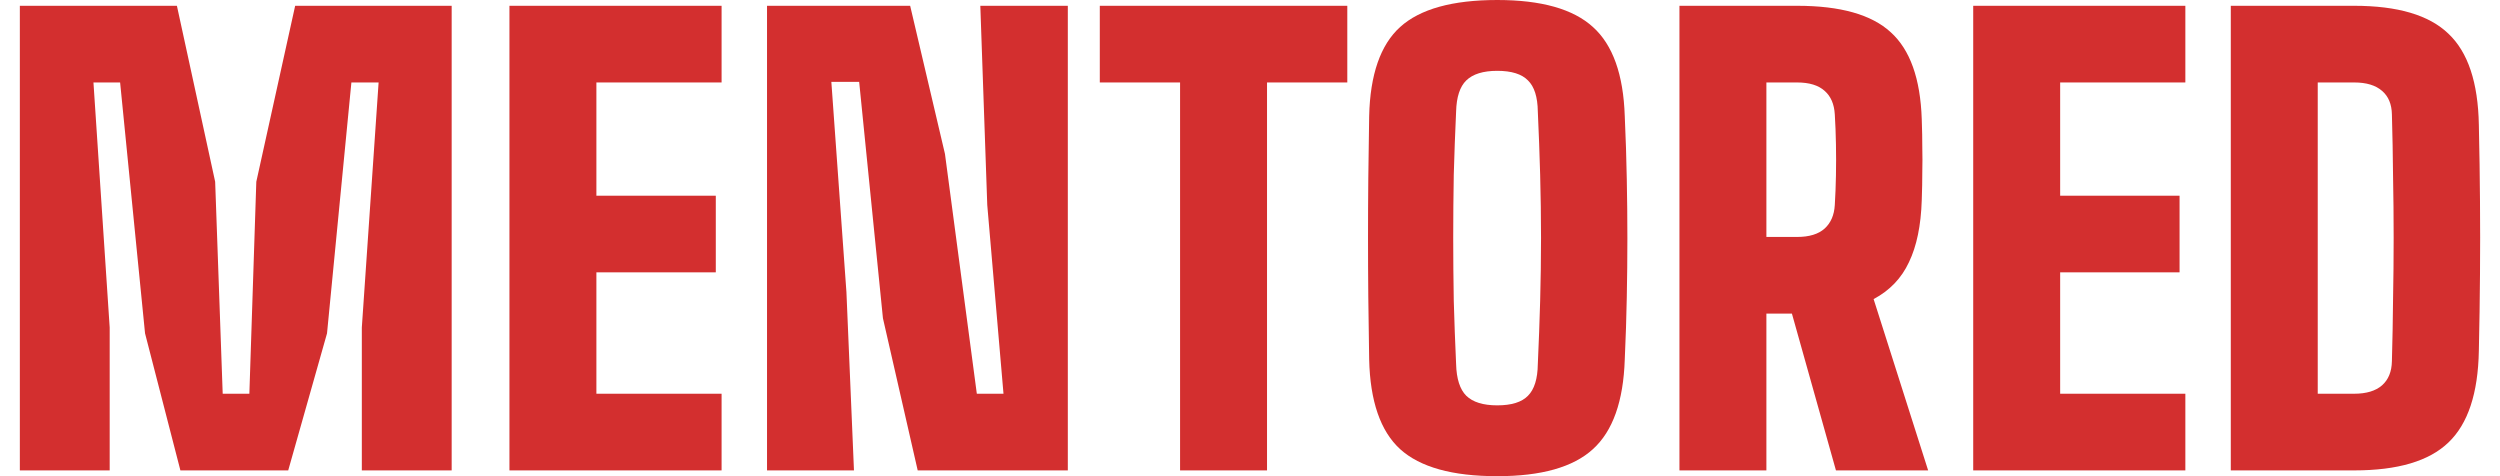
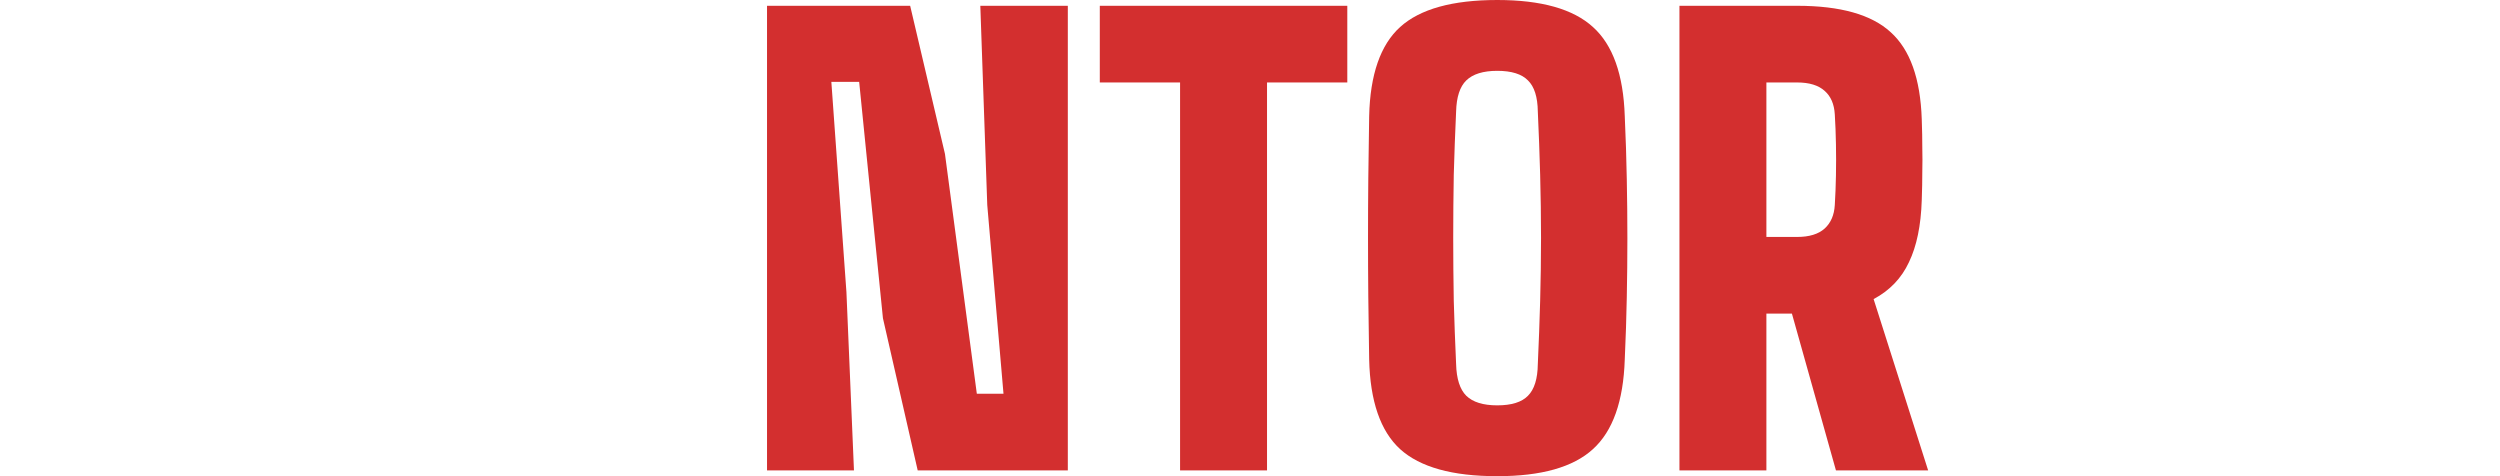
<svg xmlns="http://www.w3.org/2000/svg" width="63" height="12" viewBox="0 0 63 12" fill="none">
  <g id="Vector">
-     <path d="M56.216 11.854V0.146H59.327C60.422 0.146 61.213 0.38 61.7 0.849C62.192 1.312 62.448 2.078 62.467 3.146C62.482 3.824 62.492 4.468 62.496 5.078C62.501 5.688 62.501 6.298 62.496 6.907C62.492 7.517 62.482 8.161 62.467 8.839C62.448 9.912 62.192 10.683 61.7 11.151C61.213 11.62 60.422 11.854 59.327 11.854H56.216ZM58.407 9.922H59.327C59.633 9.922 59.867 9.851 60.028 9.71C60.188 9.568 60.271 9.366 60.276 9.102C60.291 8.58 60.3 8.061 60.305 7.544C60.315 7.027 60.32 6.51 60.32 5.993C60.32 5.476 60.315 4.959 60.305 4.441C60.3 3.92 60.291 3.4 60.276 2.883C60.271 2.624 60.188 2.427 60.028 2.29C59.867 2.149 59.633 2.078 59.327 2.078H58.407V9.922Z" fill="#D32F2F" />
-     <path d="M49.725 11.854V0.146H55.071V2.078H51.916V4.932H54.925V6.863H51.916V9.922H55.071V11.854H49.725Z" fill="#D32F2F" />
    <path d="M42.322 11.854V0.146H45.288C46.378 0.146 47.164 0.368 47.646 0.812C48.133 1.251 48.394 1.98 48.428 3C48.438 3.273 48.442 3.512 48.442 3.717C48.447 3.922 48.447 4.127 48.442 4.332C48.442 4.537 48.438 4.776 48.428 5.049C48.408 5.683 48.301 6.202 48.106 6.607C47.917 7.012 47.62 7.322 47.215 7.537L48.589 11.854H46.266L45.156 7.902H44.513V11.854H42.322ZM44.513 5.971H45.288C45.594 5.971 45.825 5.9 45.981 5.759C46.137 5.617 46.222 5.42 46.237 5.166C46.252 4.927 46.261 4.678 46.266 4.42C46.271 4.156 46.271 3.895 46.266 3.637C46.261 3.373 46.252 3.122 46.237 2.883C46.222 2.624 46.137 2.427 45.981 2.29C45.825 2.149 45.594 2.078 45.288 2.078H44.513V5.971Z" fill="#D32F2F" />
    <path d="M37.731 12C36.601 12 35.786 11.773 35.284 11.319C34.788 10.866 34.527 10.112 34.503 9.059C34.493 8.507 34.486 7.98 34.481 7.478C34.476 6.976 34.474 6.48 34.474 5.993C34.474 5.505 34.476 5.01 34.481 4.507C34.486 4 34.493 3.473 34.503 2.927C34.527 1.878 34.788 1.129 35.284 0.68C35.786 0.227 36.601 0 37.731 0C38.841 0 39.644 0.227 40.141 0.68C40.642 1.129 40.91 1.878 40.944 2.927C40.969 3.478 40.986 4.007 40.995 4.515C41.005 5.017 41.01 5.515 41.01 6.007C41.01 6.495 41.005 6.99 40.995 7.493C40.986 7.99 40.969 8.512 40.944 9.059C40.91 10.112 40.642 10.866 40.141 11.319C39.644 11.773 38.841 12 37.731 12ZM37.731 10.215C38.091 10.215 38.349 10.134 38.505 9.973C38.666 9.812 38.748 9.546 38.753 9.176C38.778 8.639 38.797 8.107 38.812 7.58C38.826 7.049 38.834 6.52 38.834 5.993C38.834 5.466 38.826 4.937 38.812 4.405C38.797 3.873 38.778 3.341 38.753 2.81C38.748 2.444 38.666 2.183 38.505 2.027C38.349 1.866 38.091 1.785 37.731 1.785C37.376 1.785 37.115 1.866 36.95 2.027C36.789 2.183 36.704 2.444 36.694 2.81C36.669 3.341 36.65 3.873 36.635 4.405C36.626 4.937 36.621 5.466 36.621 5.993C36.621 6.52 36.626 7.049 36.635 7.58C36.65 8.107 36.669 8.639 36.694 9.176C36.704 9.546 36.789 9.812 36.95 9.973C37.115 10.134 37.376 10.215 37.731 10.215Z" fill="#D32F2F" />
    <path d="M29.738 11.854V2.078H27.715V0.146H33.952V2.078H31.929V11.854H29.738Z" fill="#D32F2F" />
    <path d="M19.329 11.854V0.146H22.936L23.813 3.878L24.616 9.922H25.288L24.879 5.166L24.704 0.146H26.909V11.854H23.126L22.25 8.02L21.651 2.063H20.95L21.33 7.361L21.52 11.854H19.329Z" fill="#D32F2F" />
-     <path d="M12.838 11.854V0.146H18.184V2.078H15.029V4.932H18.038V6.863H15.029V9.922H18.184V11.854H12.838Z" fill="#D32F2F" />
-     <path d="M0.5 11.854V0.146H4.458L5.422 4.58L5.612 9.922H6.284L6.459 4.58L7.438 0.146H11.382V11.854H9.118V8.254L9.541 2.078H8.855L8.241 8.4L7.263 11.854H4.546L3.655 8.4L3.027 2.078H2.355L2.764 8.254V11.854H0.5Z" fill="#D32F2F" />
  </g>
</svg>